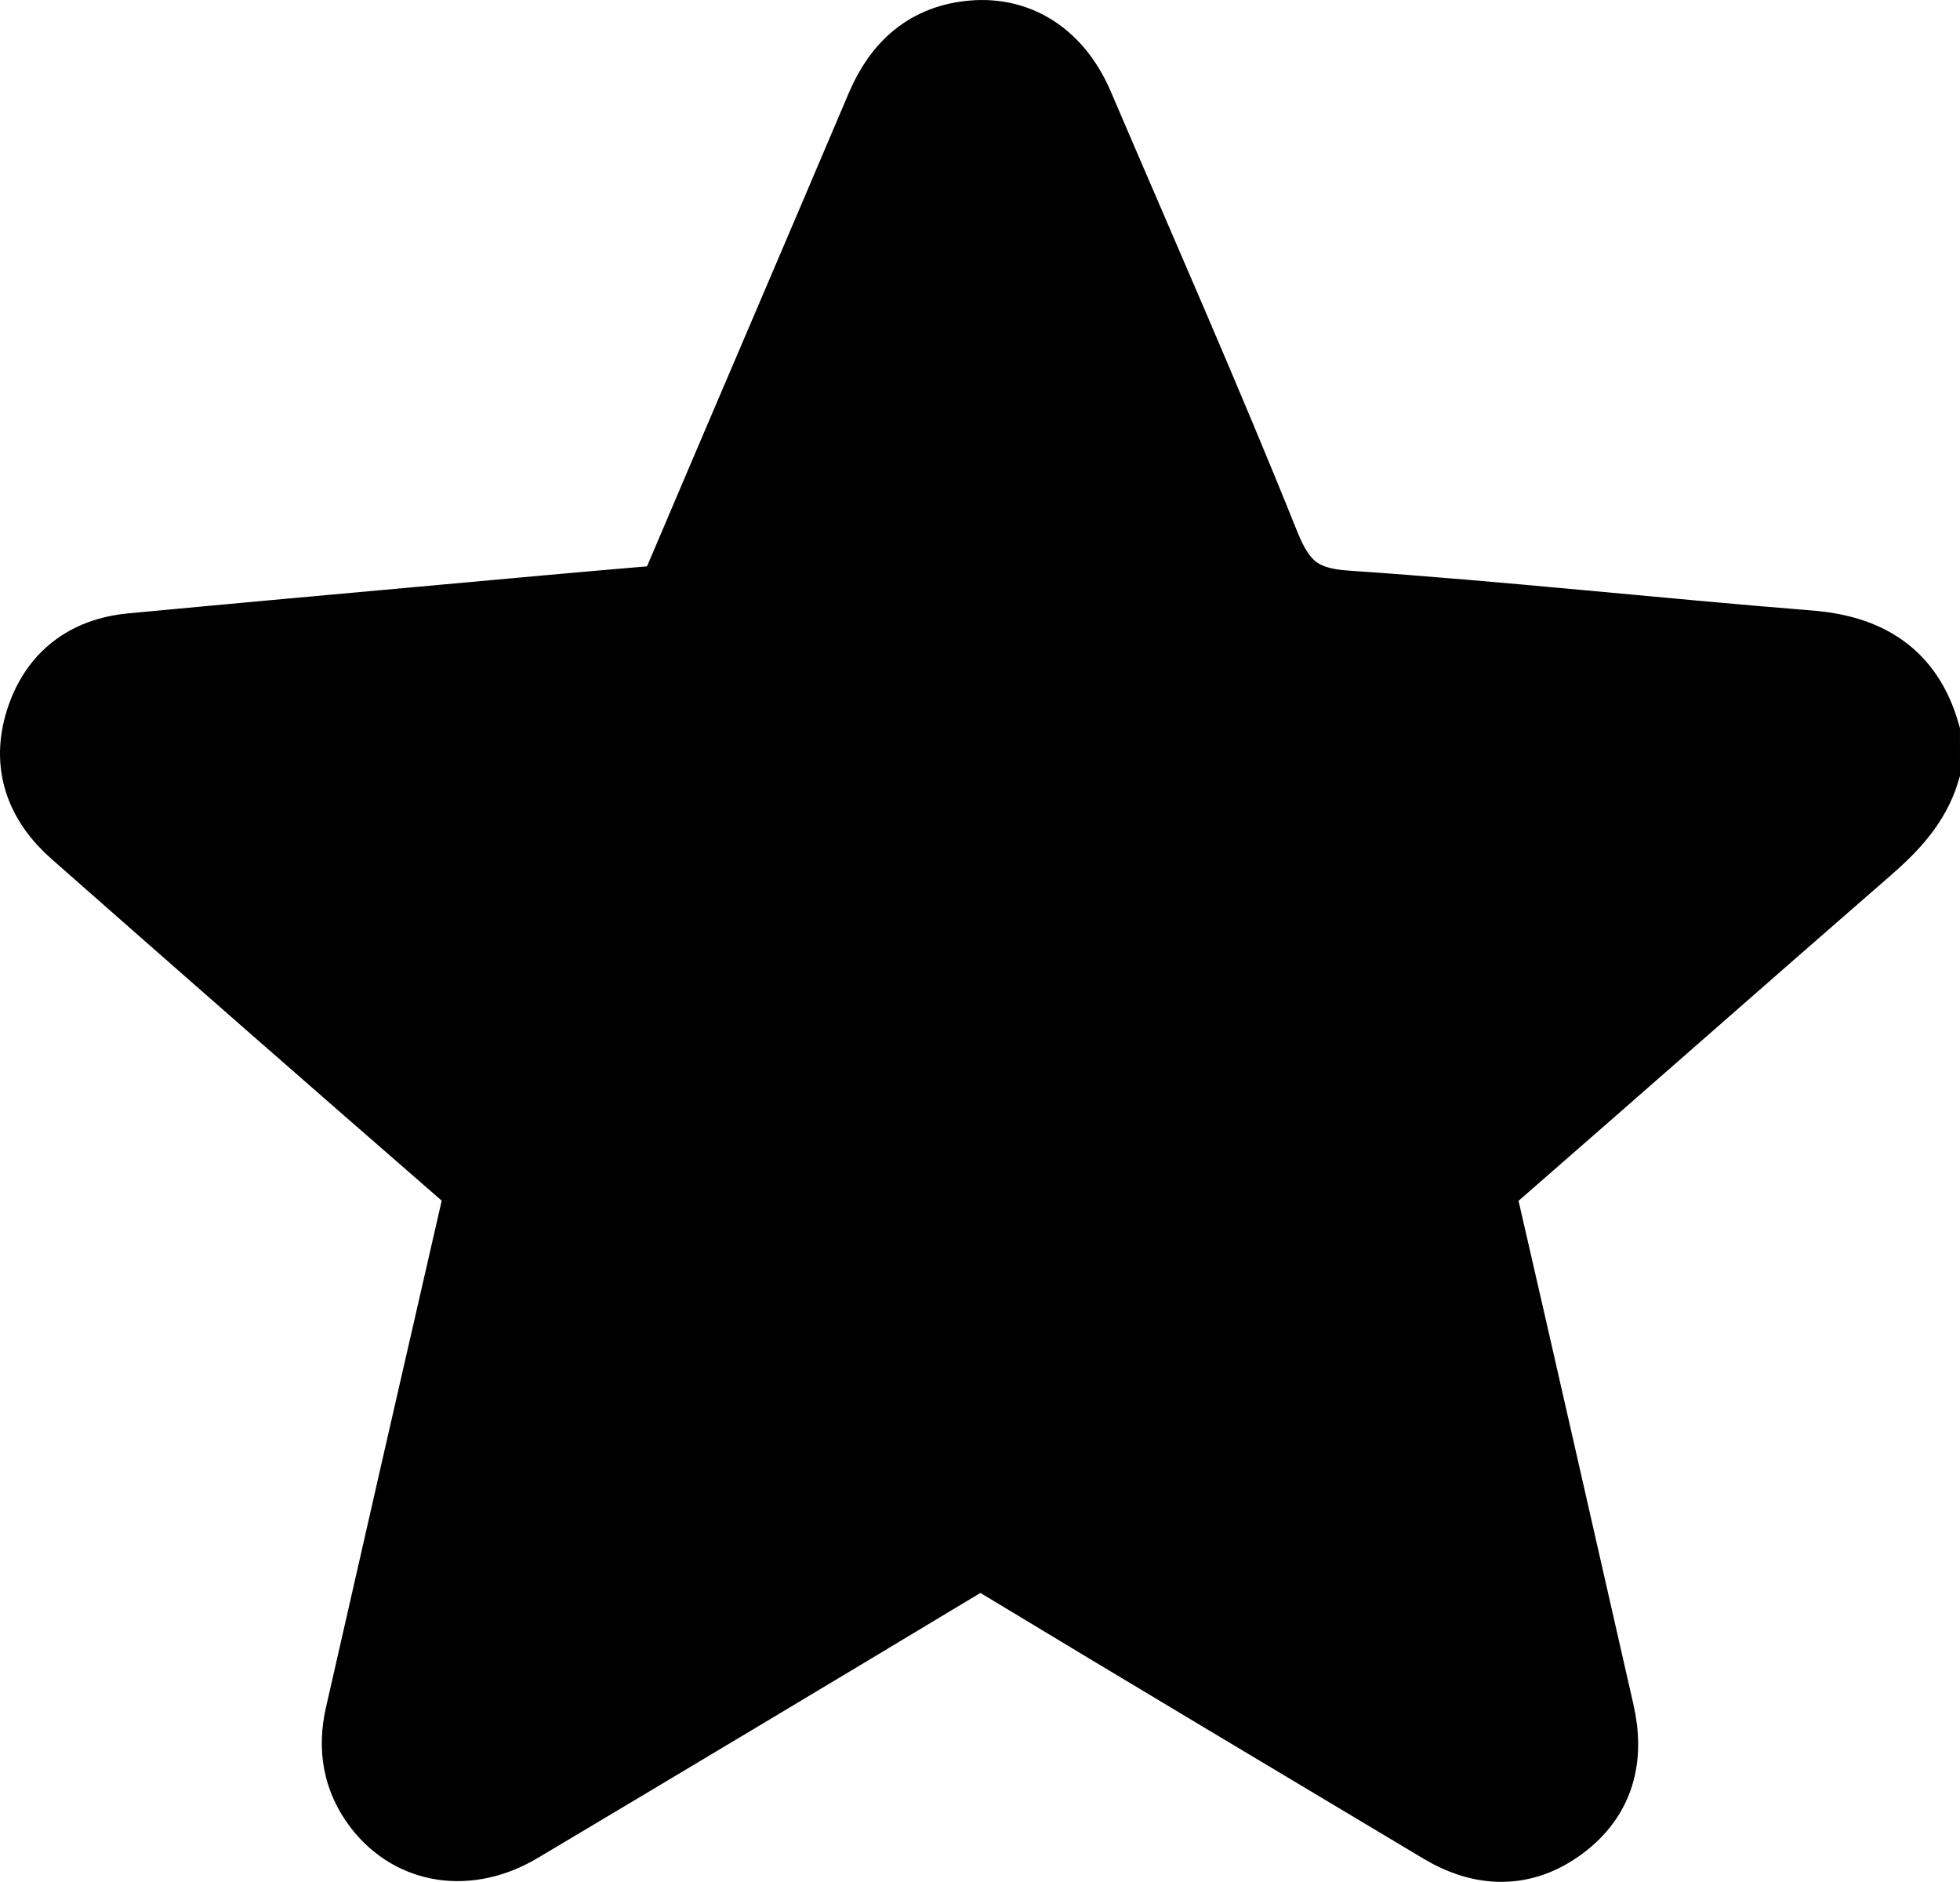
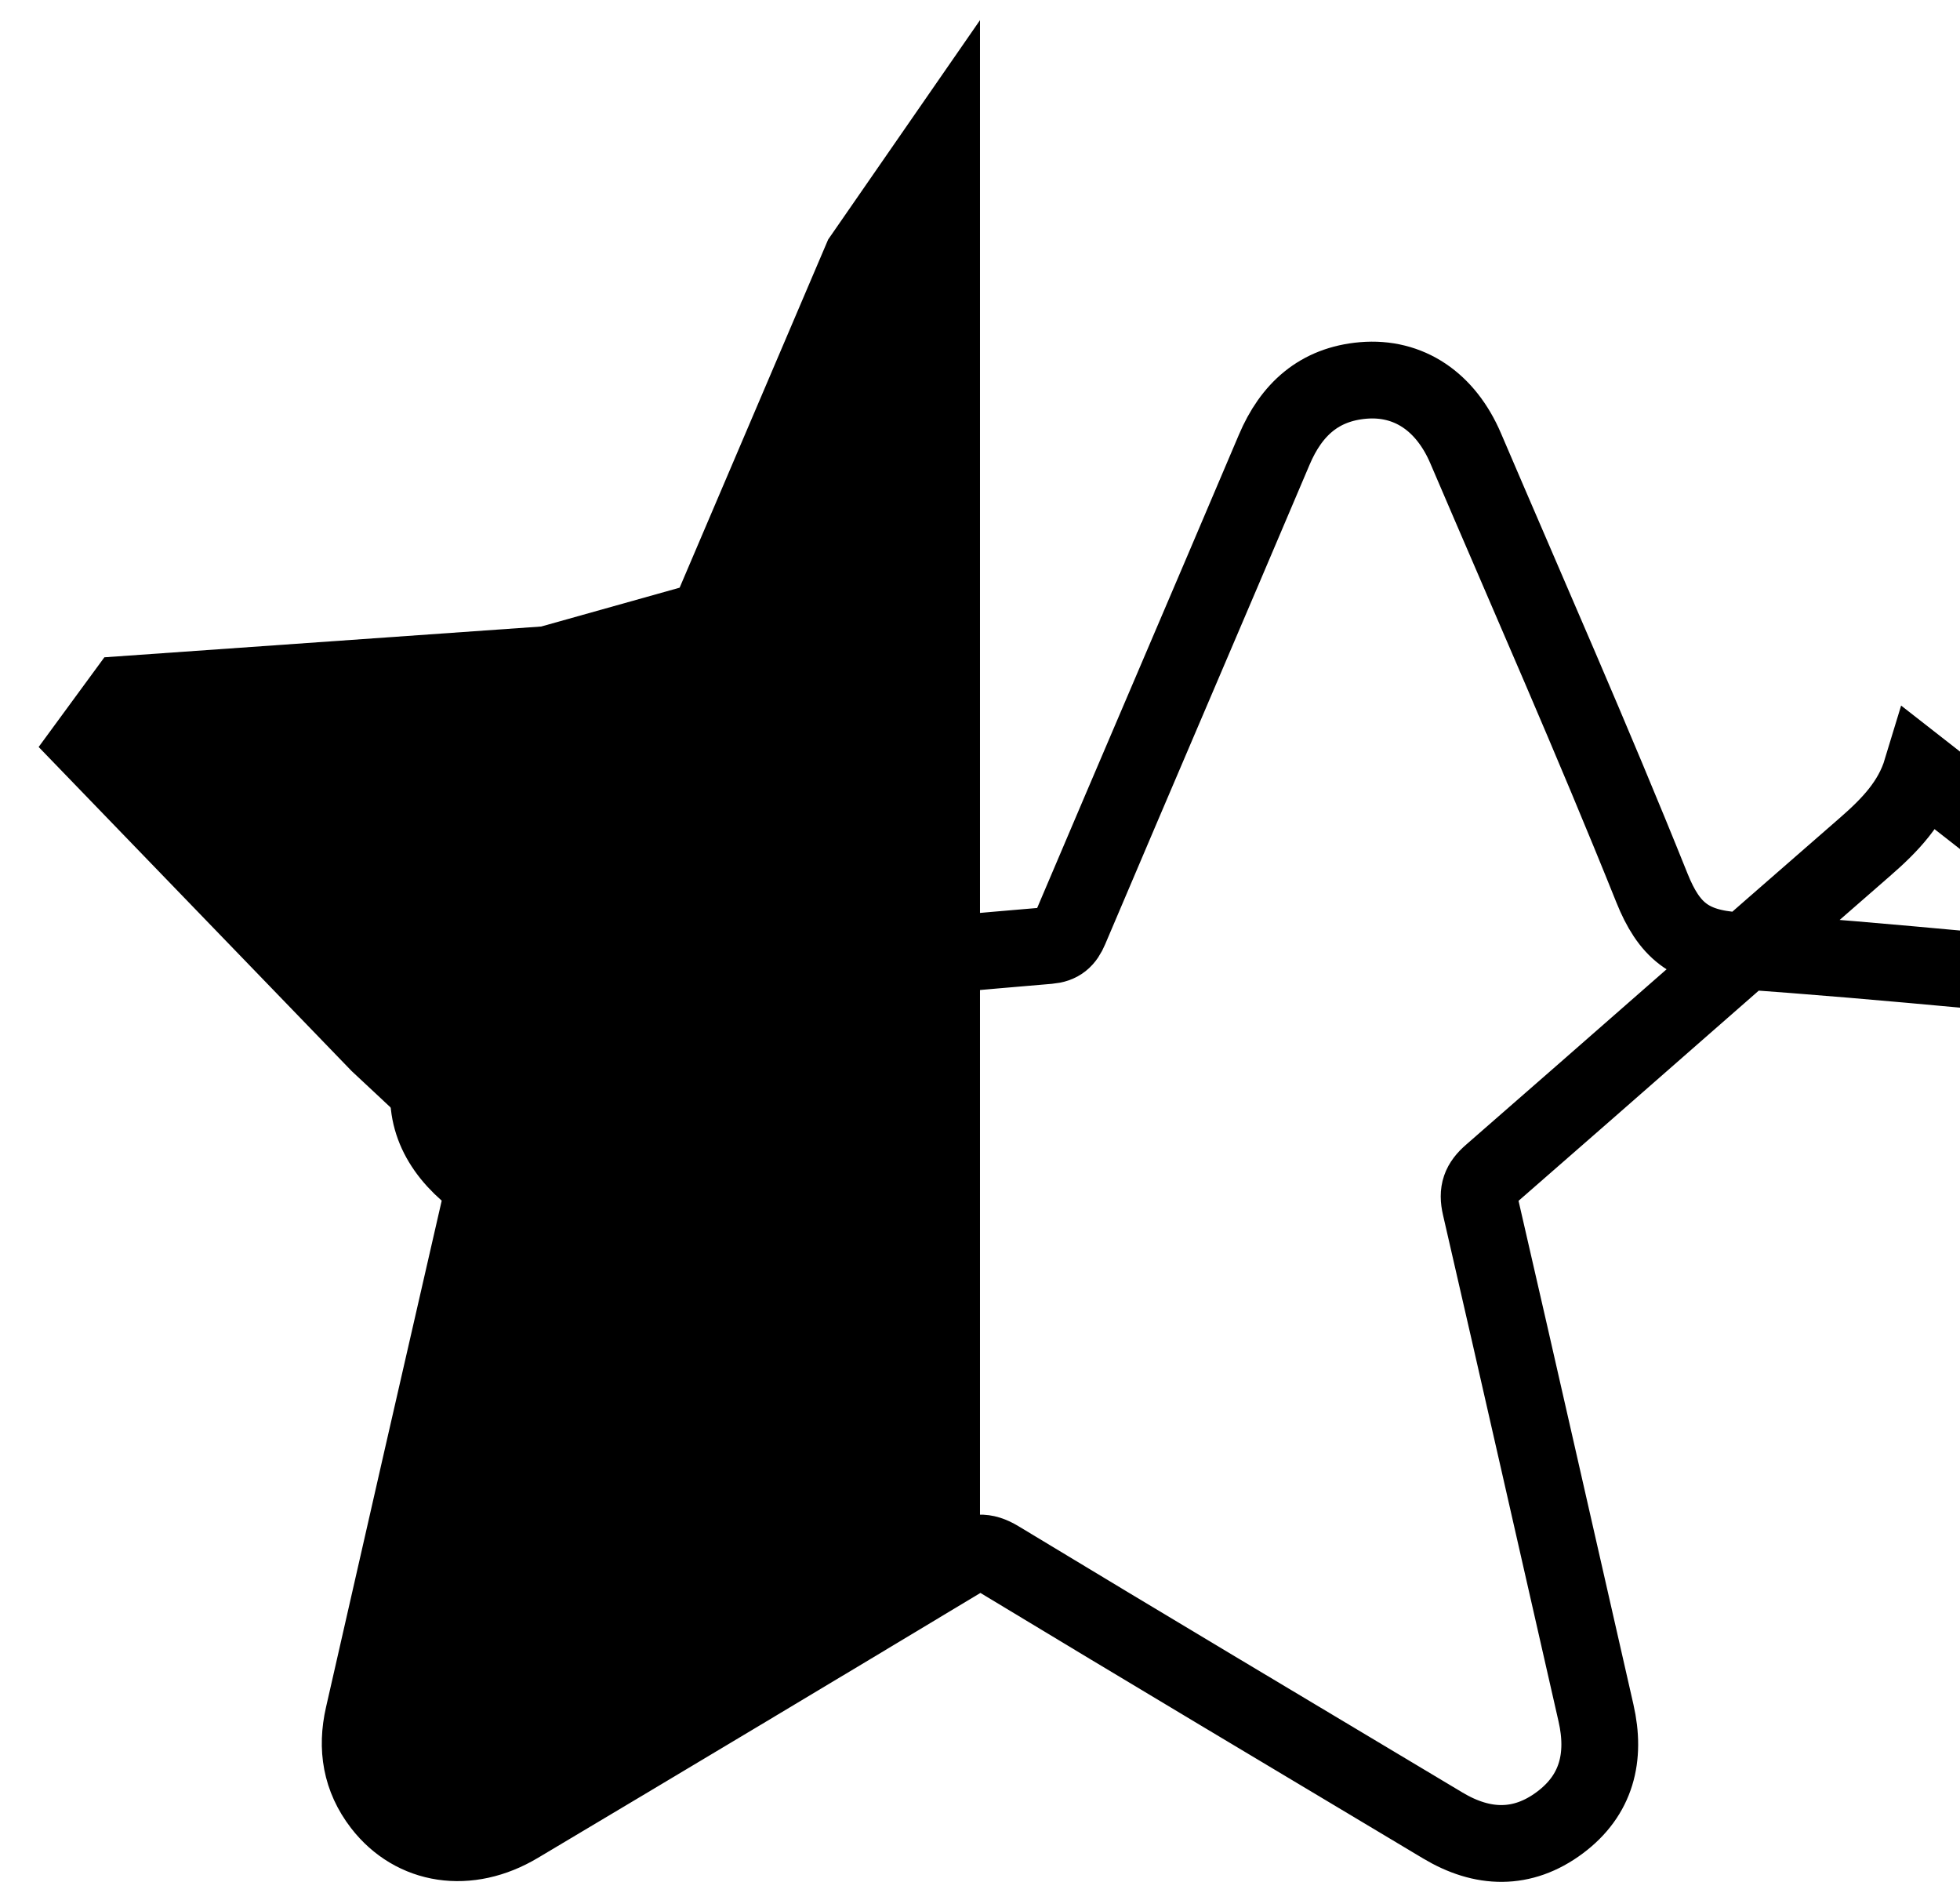
<svg xmlns="http://www.w3.org/2000/svg" id="Camada_1" data-name="Camada 1" viewBox="0 0 1021.01 980.08">
  <defs>
    <style>.cls-1{fill:none;stroke:#000;stroke-width:40px;}</style>
  </defs>
  <title>estrela</title>
-   <path class="cls-1" d="M1180.42,597.74c-5.1,16.81-16.56,28.64-29.51,39.9-65.05,56.55-129.67,113.58-194.67,170.18-5.77,5-7.4,9.39-5.65,17,20.28,87.9,40.12,175.91,60.21,263.86,5.25,23,.35,42.85-18.86,57.15-19.5,14.54-40.29,13.82-60.9,1.48-77.19-46.18-154.46-92.22-231.41-138.77-7.59-4.59-12.56-3.87-19.59.36Q564.87,1078.21,449.34,1147c-26,15.53-54.42,11.22-71.25-10.6-10.65-13.82-13.19-29.4-9.37-46.19q30-132,60.27-263.84c2-8.45.54-13.6-6.18-19.44Q320.9,718.3,219.58,629c-17.49-15.33-24.53-34.34-17.44-56.7,6.92-21.82,22.78-34.19,45.75-36.36,54-5.1,108-10,162.06-14.87,37.5-3.41,75-6.85,112.52-10,5.87-.5,8.68-3,11-8.45,35.38-83.31,71.14-166.47,106.5-249.8,8.88-20.92,23.36-34.09,46.34-36.06,23.72-2,43,11.05,53.4,35.43,32.59,76.2,66.14,152,97,228.88,8.89,22.13,19.74,31,43.89,32.62,80.53,5.46,160.82,14.33,241.29,20.76,29.82,2.38,50,14.82,58.52,44.13Z" transform="translate(-179.41 -196.55)" />
+   <path class="cls-1" d="M1180.42,597.74c-5.1,16.81-16.56,28.64-29.51,39.9-65.05,56.55-129.67,113.58-194.67,170.18-5.77,5-7.4,9.39-5.65,17,20.28,87.9,40.12,175.91,60.21,263.86,5.25,23,.35,42.85-18.86,57.15-19.5,14.54-40.29,13.82-60.9,1.48-77.19-46.18-154.46-92.22-231.41-138.77-7.59-4.59-12.56-3.87-19.59.36Q564.87,1078.21,449.34,1147c-26,15.53-54.42,11.22-71.25-10.6-10.65-13.82-13.19-29.4-9.37-46.19q30-132,60.27-263.84c2-8.45.54-13.6-6.18-19.44c-17.49-15.33-24.53-34.34-17.44-56.7,6.92-21.82,22.78-34.19,45.75-36.36,54-5.1,108-10,162.06-14.87,37.5-3.41,75-6.85,112.52-10,5.87-.5,8.68-3,11-8.45,35.38-83.31,71.14-166.47,106.5-249.8,8.88-20.92,23.36-34.09,46.34-36.06,23.72-2,43,11.05,53.4,35.43,32.59,76.2,66.14,152,97,228.88,8.89,22.13,19.74,31,43.89,32.62,80.53,5.46,160.82,14.33,241.29,20.76,29.82,2.38,50,14.82,58.52,44.13Z" transform="translate(-179.41 -196.55)" />
  <polygon points="510.5 797.94 510.5 10.5 431.4 124.75 354.04 306.07 281.92 326.3 54.37 342.33 20.13 389.04 183.21 557.85 250.06 620.3 234.82 693.9 194.43 912.78 220.4 968.83 307.48 928.01 510.5 797.94" />
-   <polygon points="482.74 28.02 495.59 796.57 751.63 950.74 812.53 949.26 833.34 907.37 776.83 611.27 995.23 414.42 982.83 352.27 667.44 311.26 636.36 233.41 549.14 37.44 506.88 20.21 469.21 20.21 488.35 31 482.74 28.02" />
</svg>